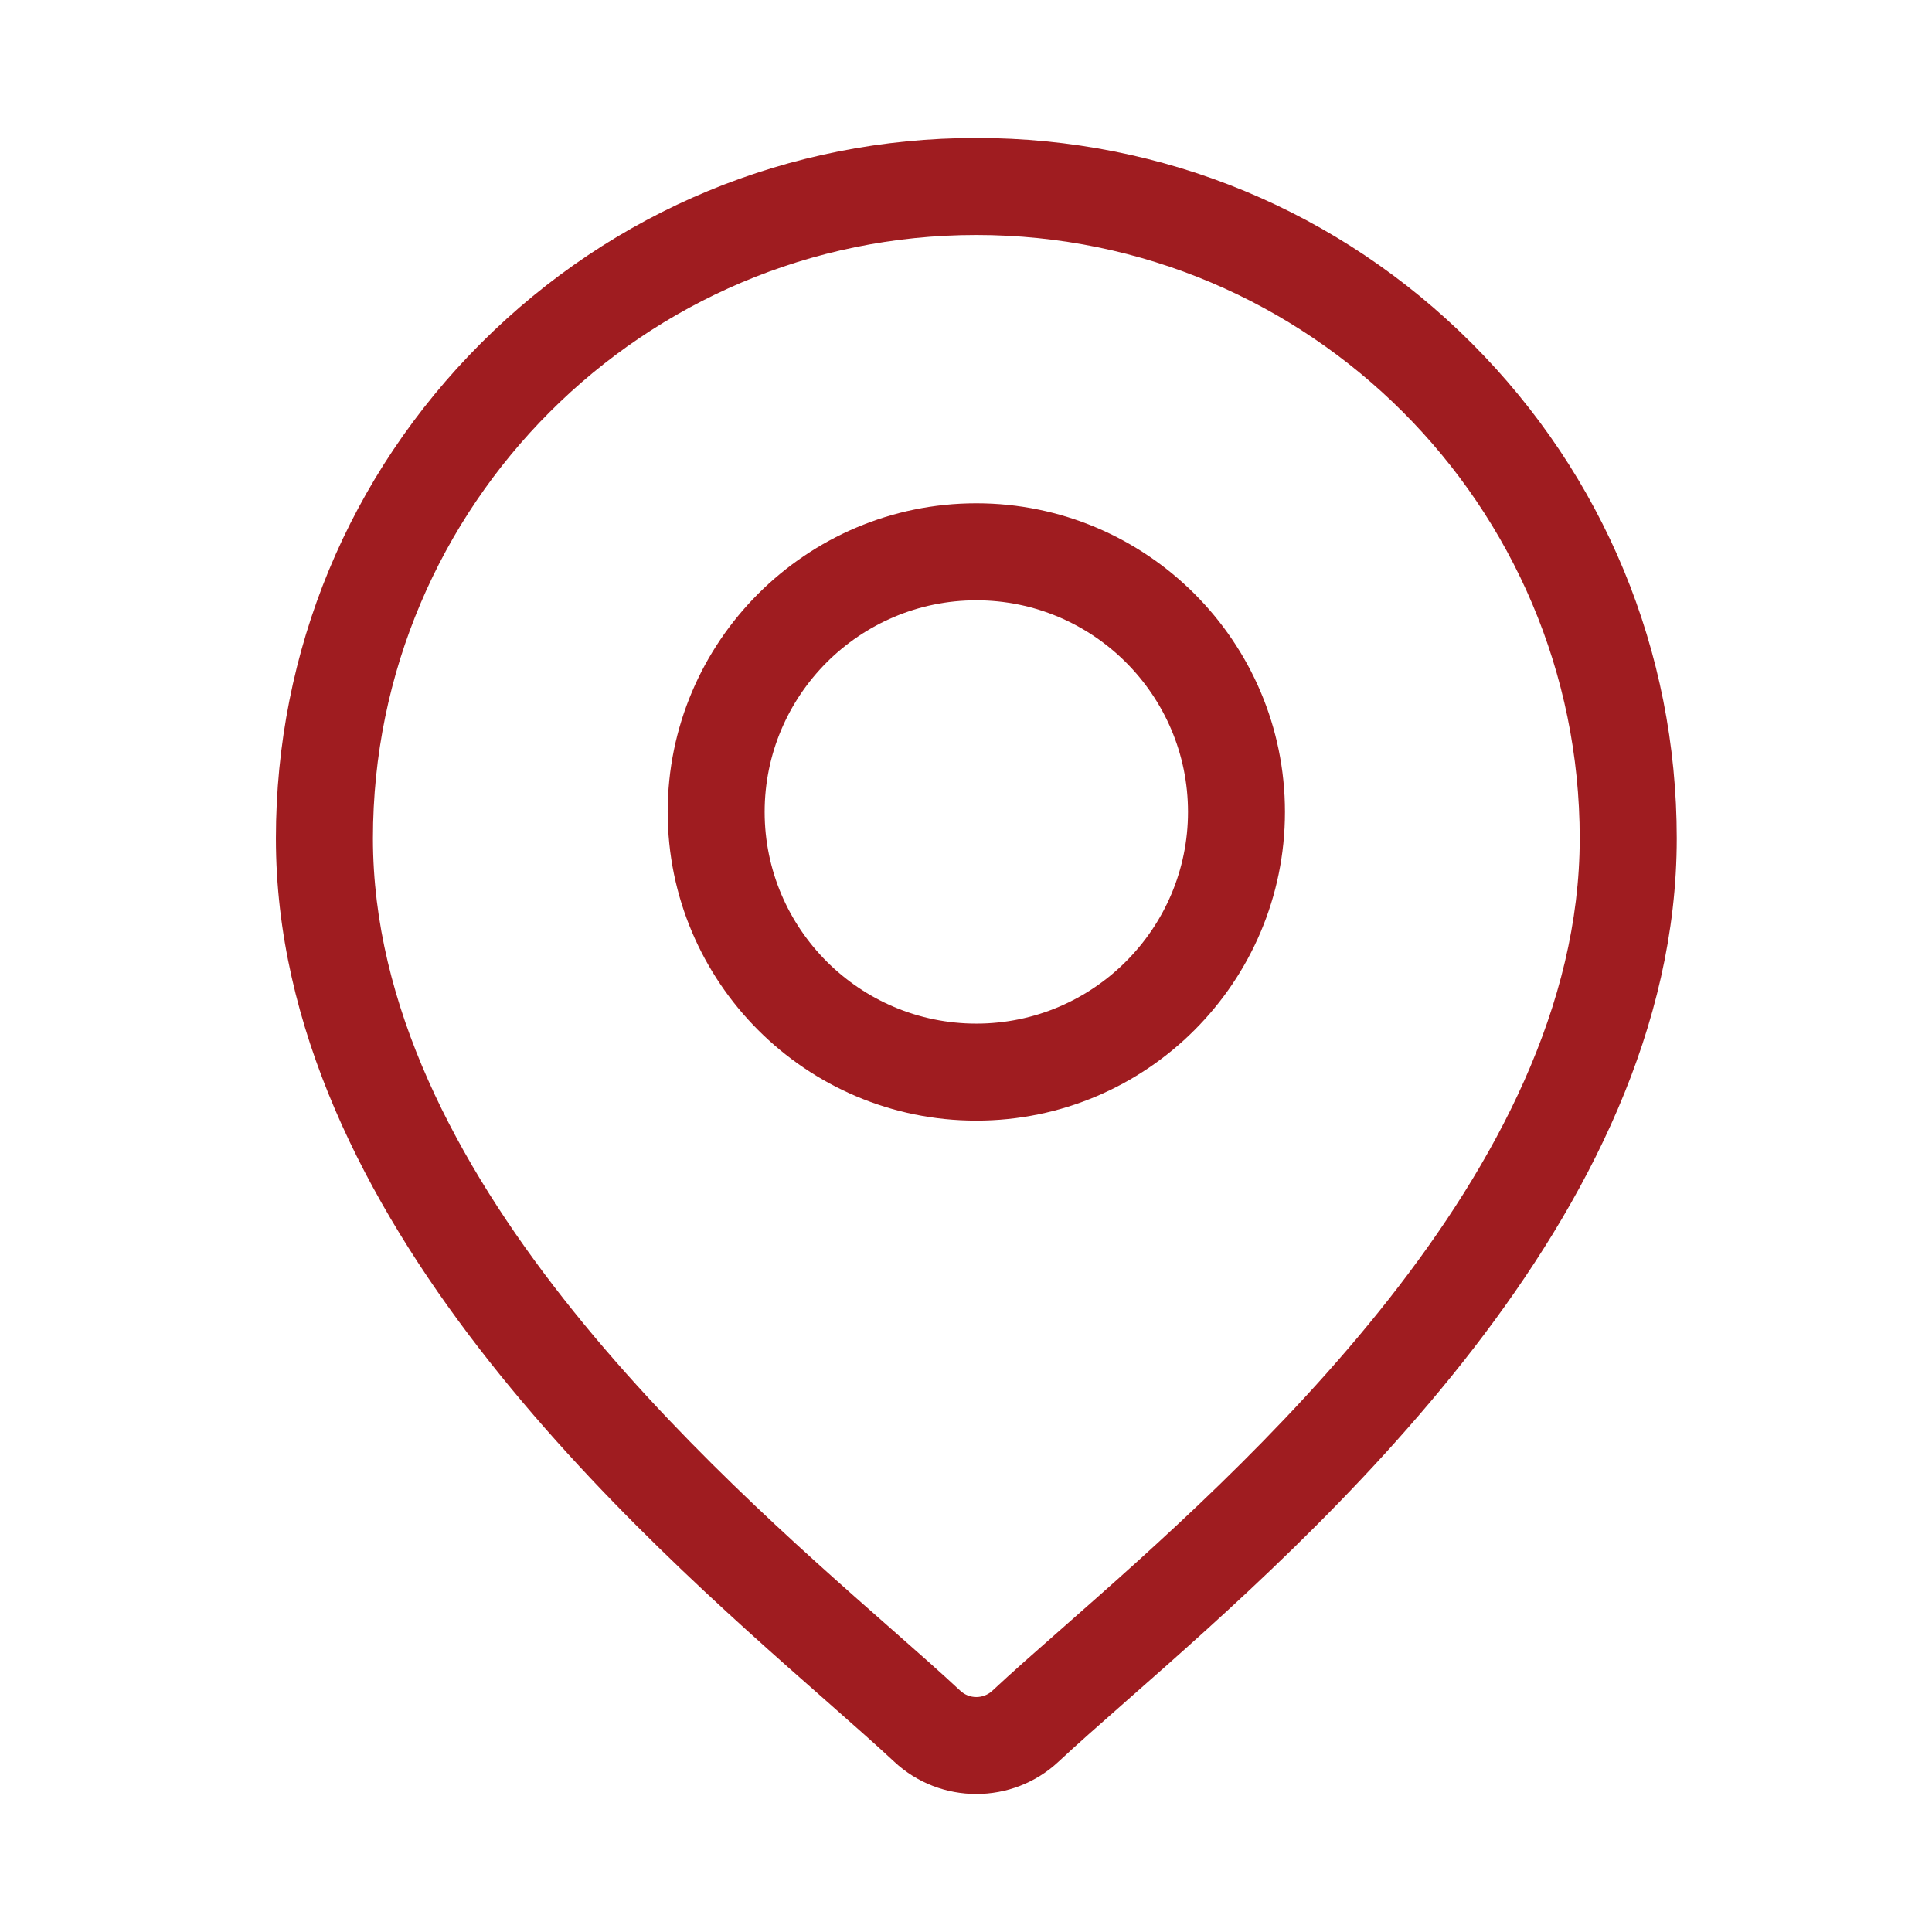
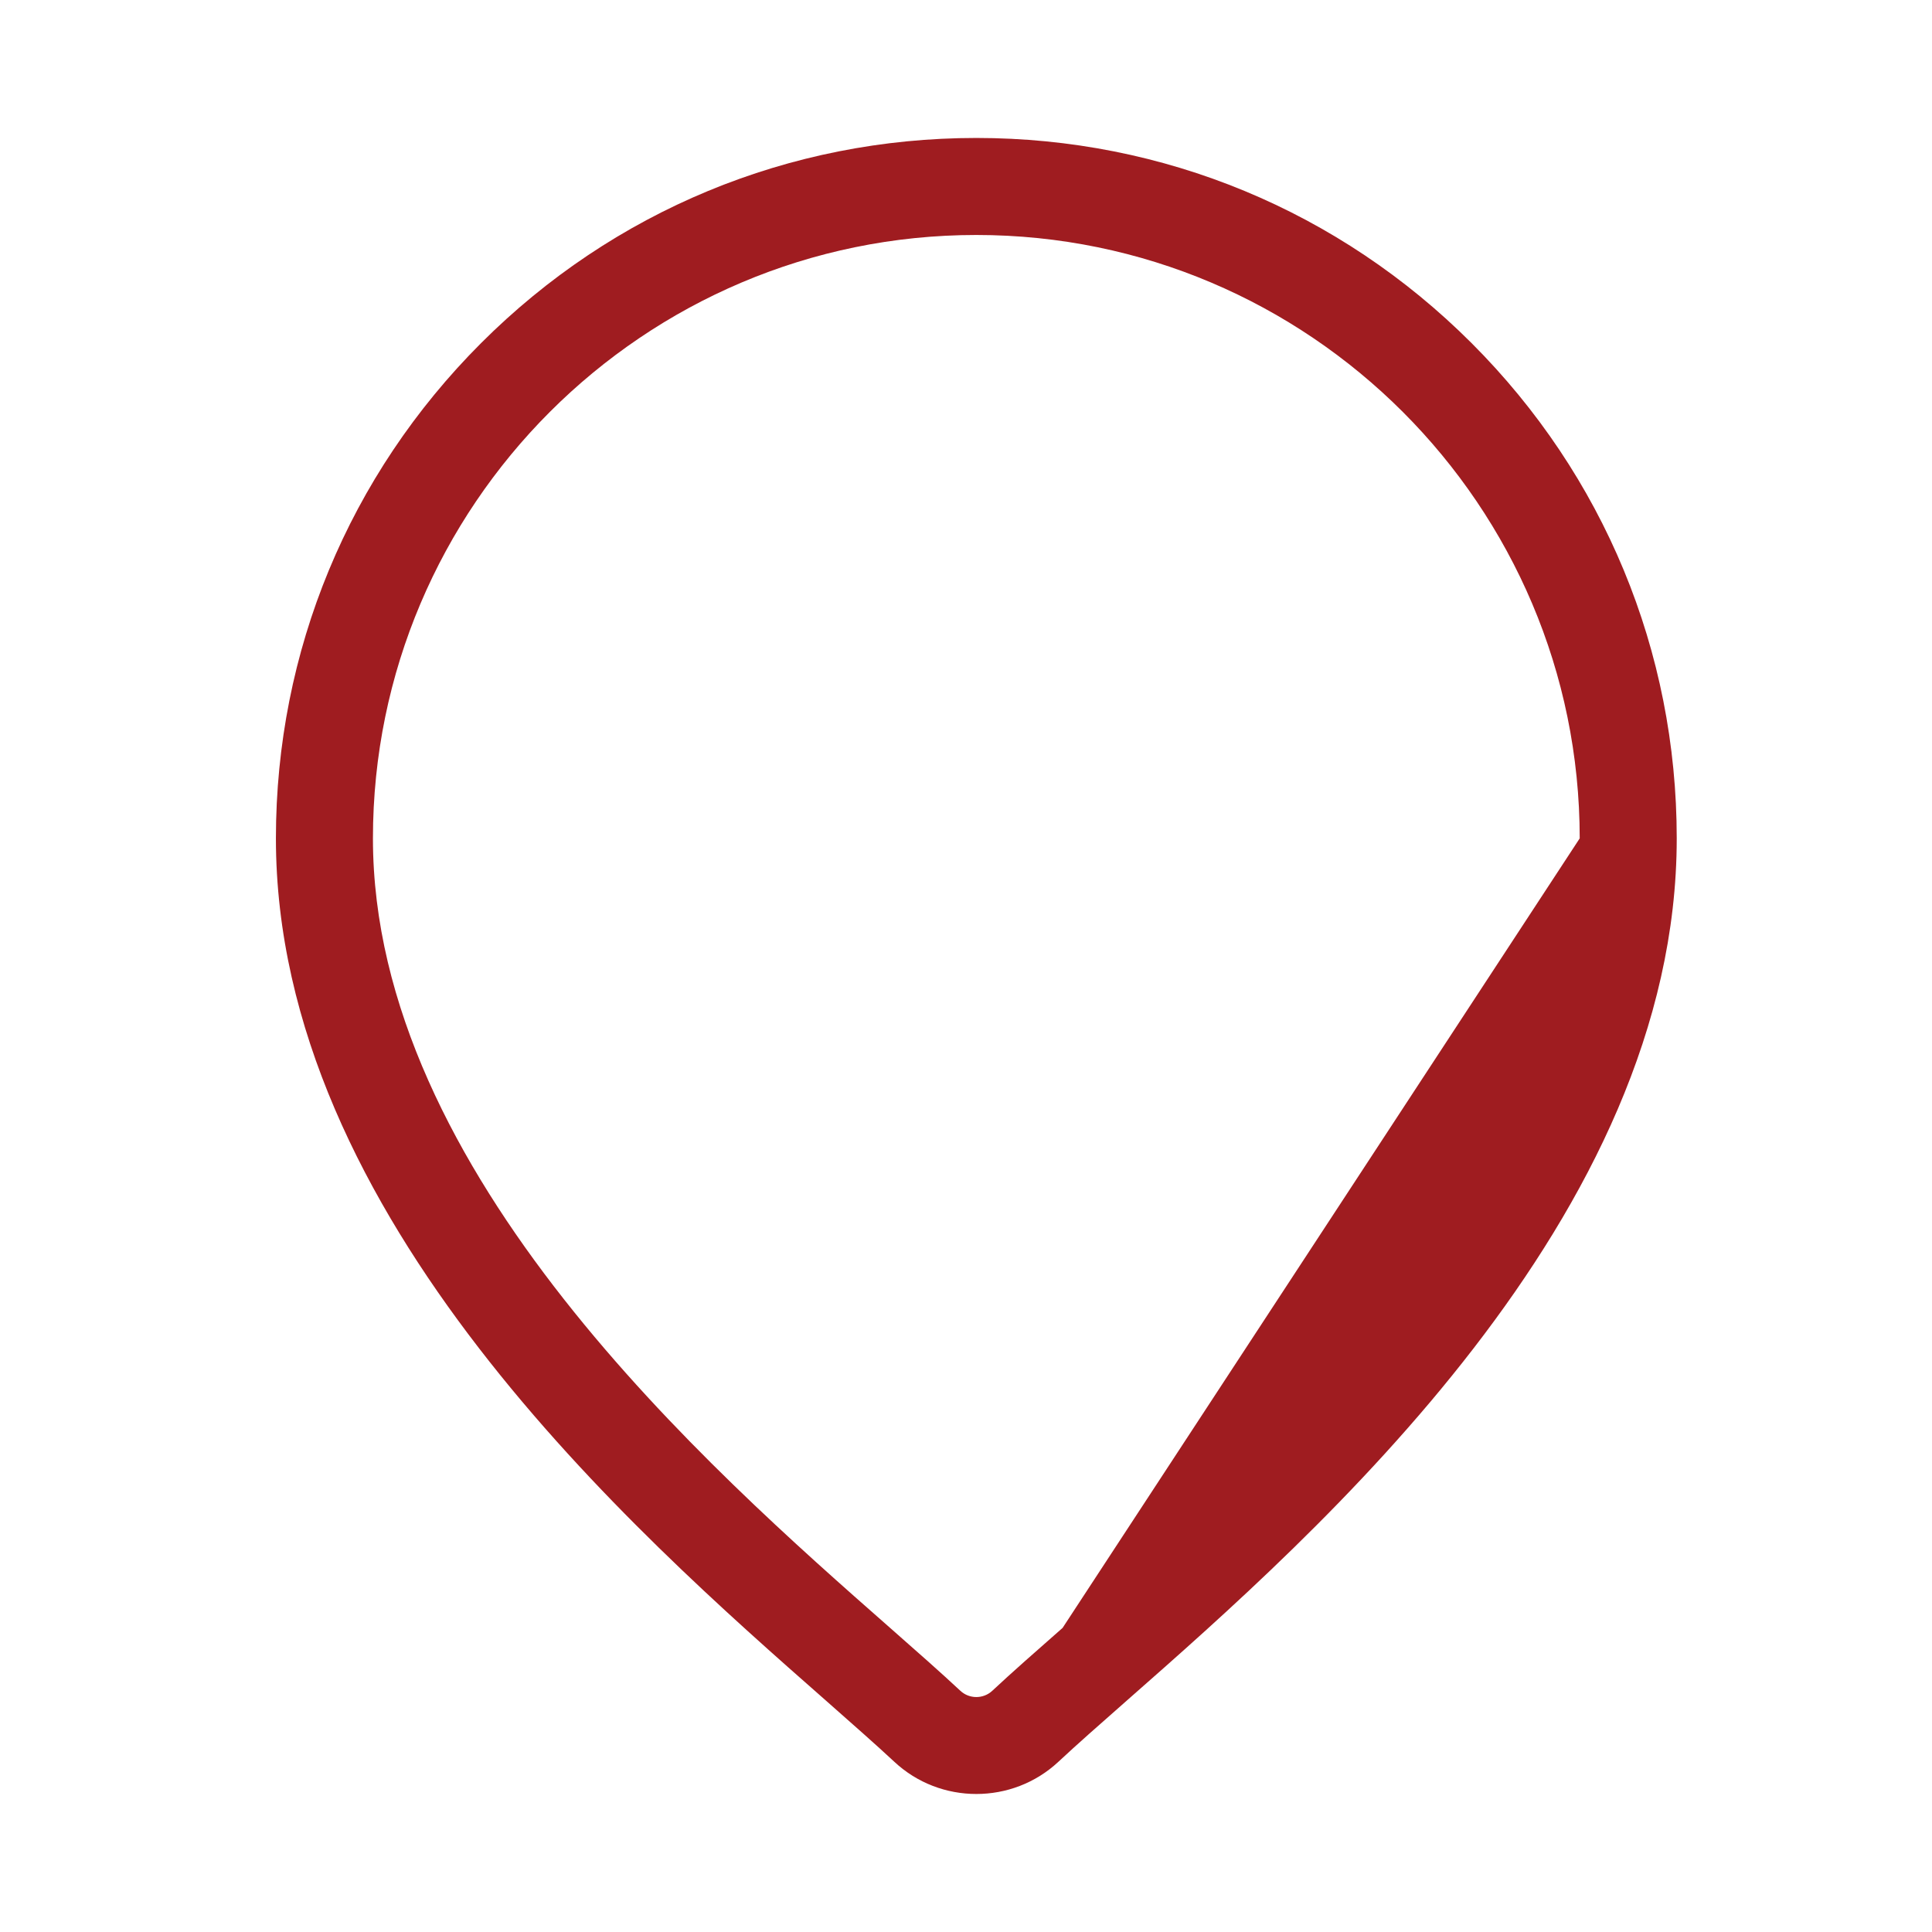
<svg xmlns="http://www.w3.org/2000/svg" width="32" height="32" viewBox="0 0 32 32" fill="none">
-   <path d="M24.374 5.683C22.183 3.492 19.27 2.285 16.171 2.285C13.073 2.285 10.159 3.492 7.968 5.683C5.777 7.874 4.57 10.787 4.57 13.886C4.57 20.155 10.497 25.368 13.682 28.169C14.124 28.559 14.506 28.895 14.811 29.179C15.192 29.536 15.682 29.714 16.171 29.714C16.661 29.714 17.15 29.536 17.532 29.179C17.836 28.895 18.218 28.559 18.661 28.169C21.845 25.368 27.772 20.155 27.772 13.886C27.772 10.787 26.565 7.874 24.374 5.683ZM17.6 26.963C17.147 27.361 16.757 27.704 16.435 28.005C16.287 28.143 16.055 28.143 15.907 28.005C15.585 27.704 15.195 27.361 14.743 26.963C11.749 24.33 6.177 19.428 6.177 13.886C6.177 8.375 10.66 3.892 16.171 3.892C21.682 3.892 26.165 8.375 26.165 13.886C26.165 19.428 20.593 24.33 17.6 26.963Z" fill="#9F1C20" />
-   <path d="M16.171 8.336C13.352 8.336 11.059 10.629 11.059 13.448C11.059 16.267 13.352 18.561 16.171 18.561C18.99 18.561 21.283 16.267 21.283 13.448C21.283 10.629 18.99 8.336 16.171 8.336ZM16.171 16.954C14.238 16.954 12.665 15.381 12.665 13.448C12.665 11.515 14.238 9.943 16.171 9.943C18.104 9.943 19.677 11.515 19.677 13.448C19.677 15.381 18.104 16.954 16.171 16.954Z" fill="#9F1C20" />
+   <path d="M24.374 5.683C22.183 3.492 19.27 2.285 16.171 2.285C13.073 2.285 10.159 3.492 7.968 5.683C5.777 7.874 4.57 10.787 4.57 13.886C4.57 20.155 10.497 25.368 13.682 28.169C14.124 28.559 14.506 28.895 14.811 29.179C15.192 29.536 15.682 29.714 16.171 29.714C16.661 29.714 17.15 29.536 17.532 29.179C17.836 28.895 18.218 28.559 18.661 28.169C21.845 25.368 27.772 20.155 27.772 13.886C27.772 10.787 26.565 7.874 24.374 5.683ZM17.6 26.963C17.147 27.361 16.757 27.704 16.435 28.005C16.287 28.143 16.055 28.143 15.907 28.005C15.585 27.704 15.195 27.361 14.743 26.963C11.749 24.33 6.177 19.428 6.177 13.886C6.177 8.375 10.66 3.892 16.171 3.892C21.682 3.892 26.165 8.375 26.165 13.886Z" fill="#9F1C20" />
</svg>